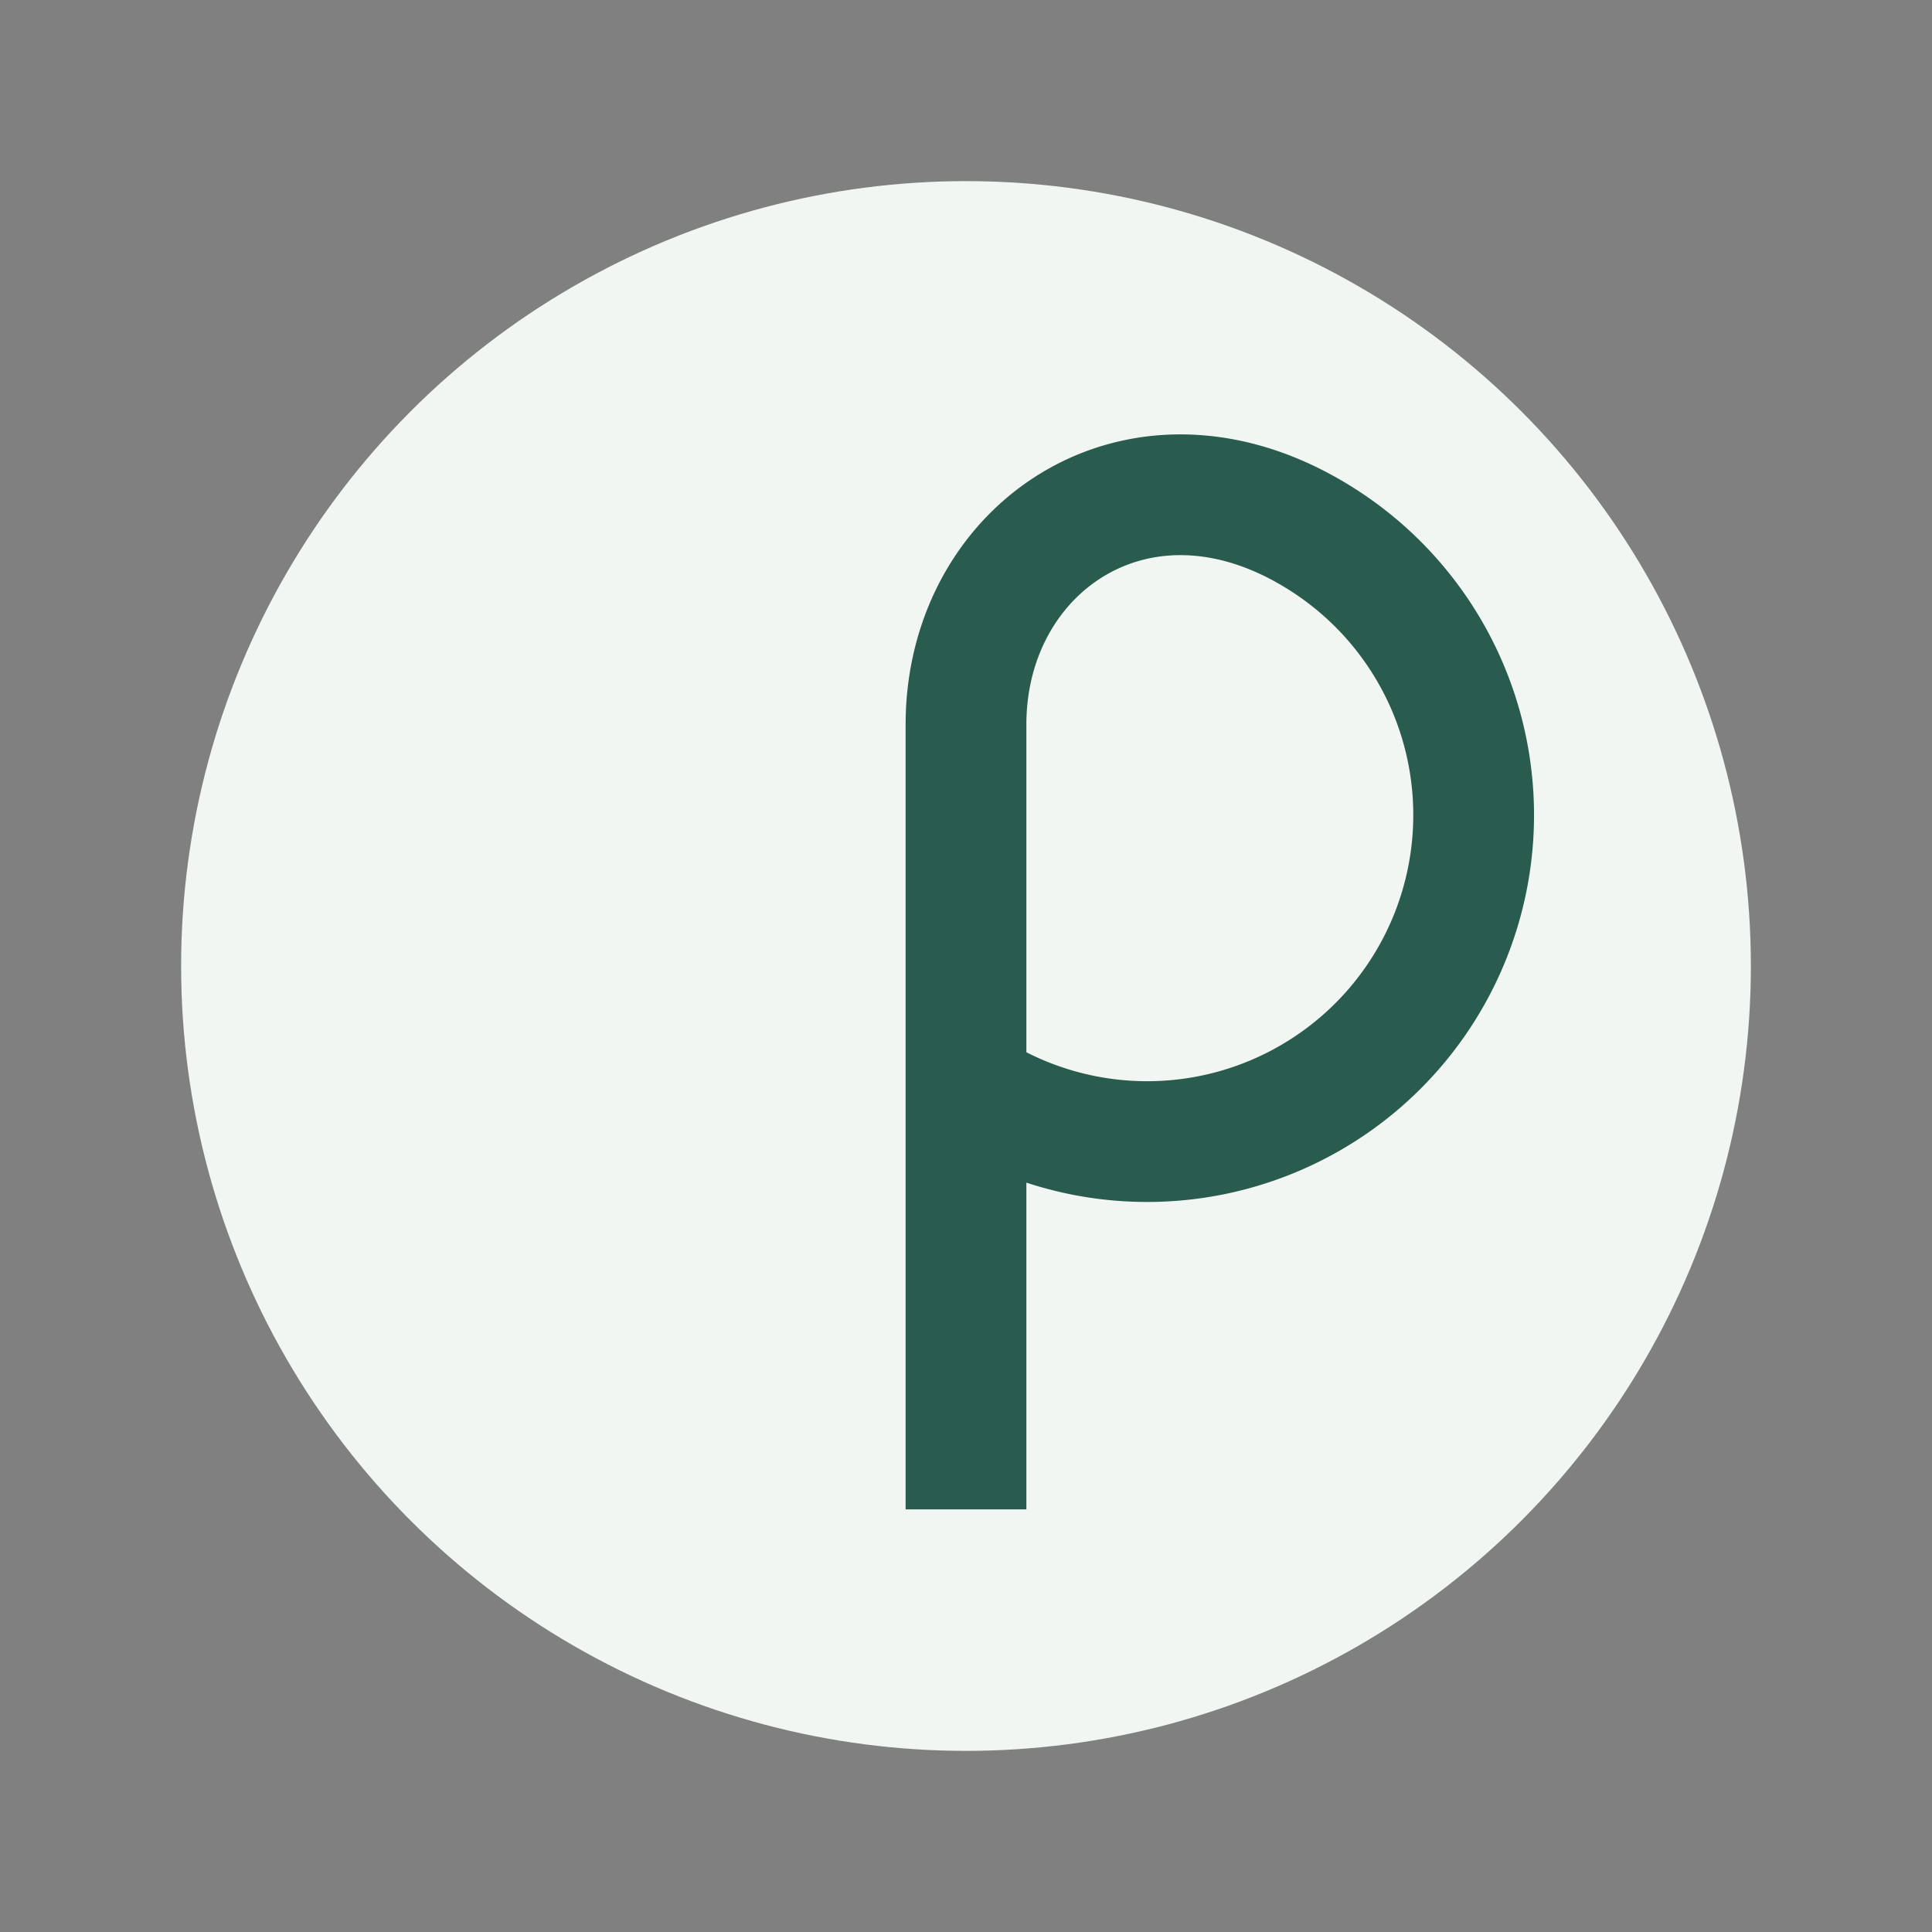
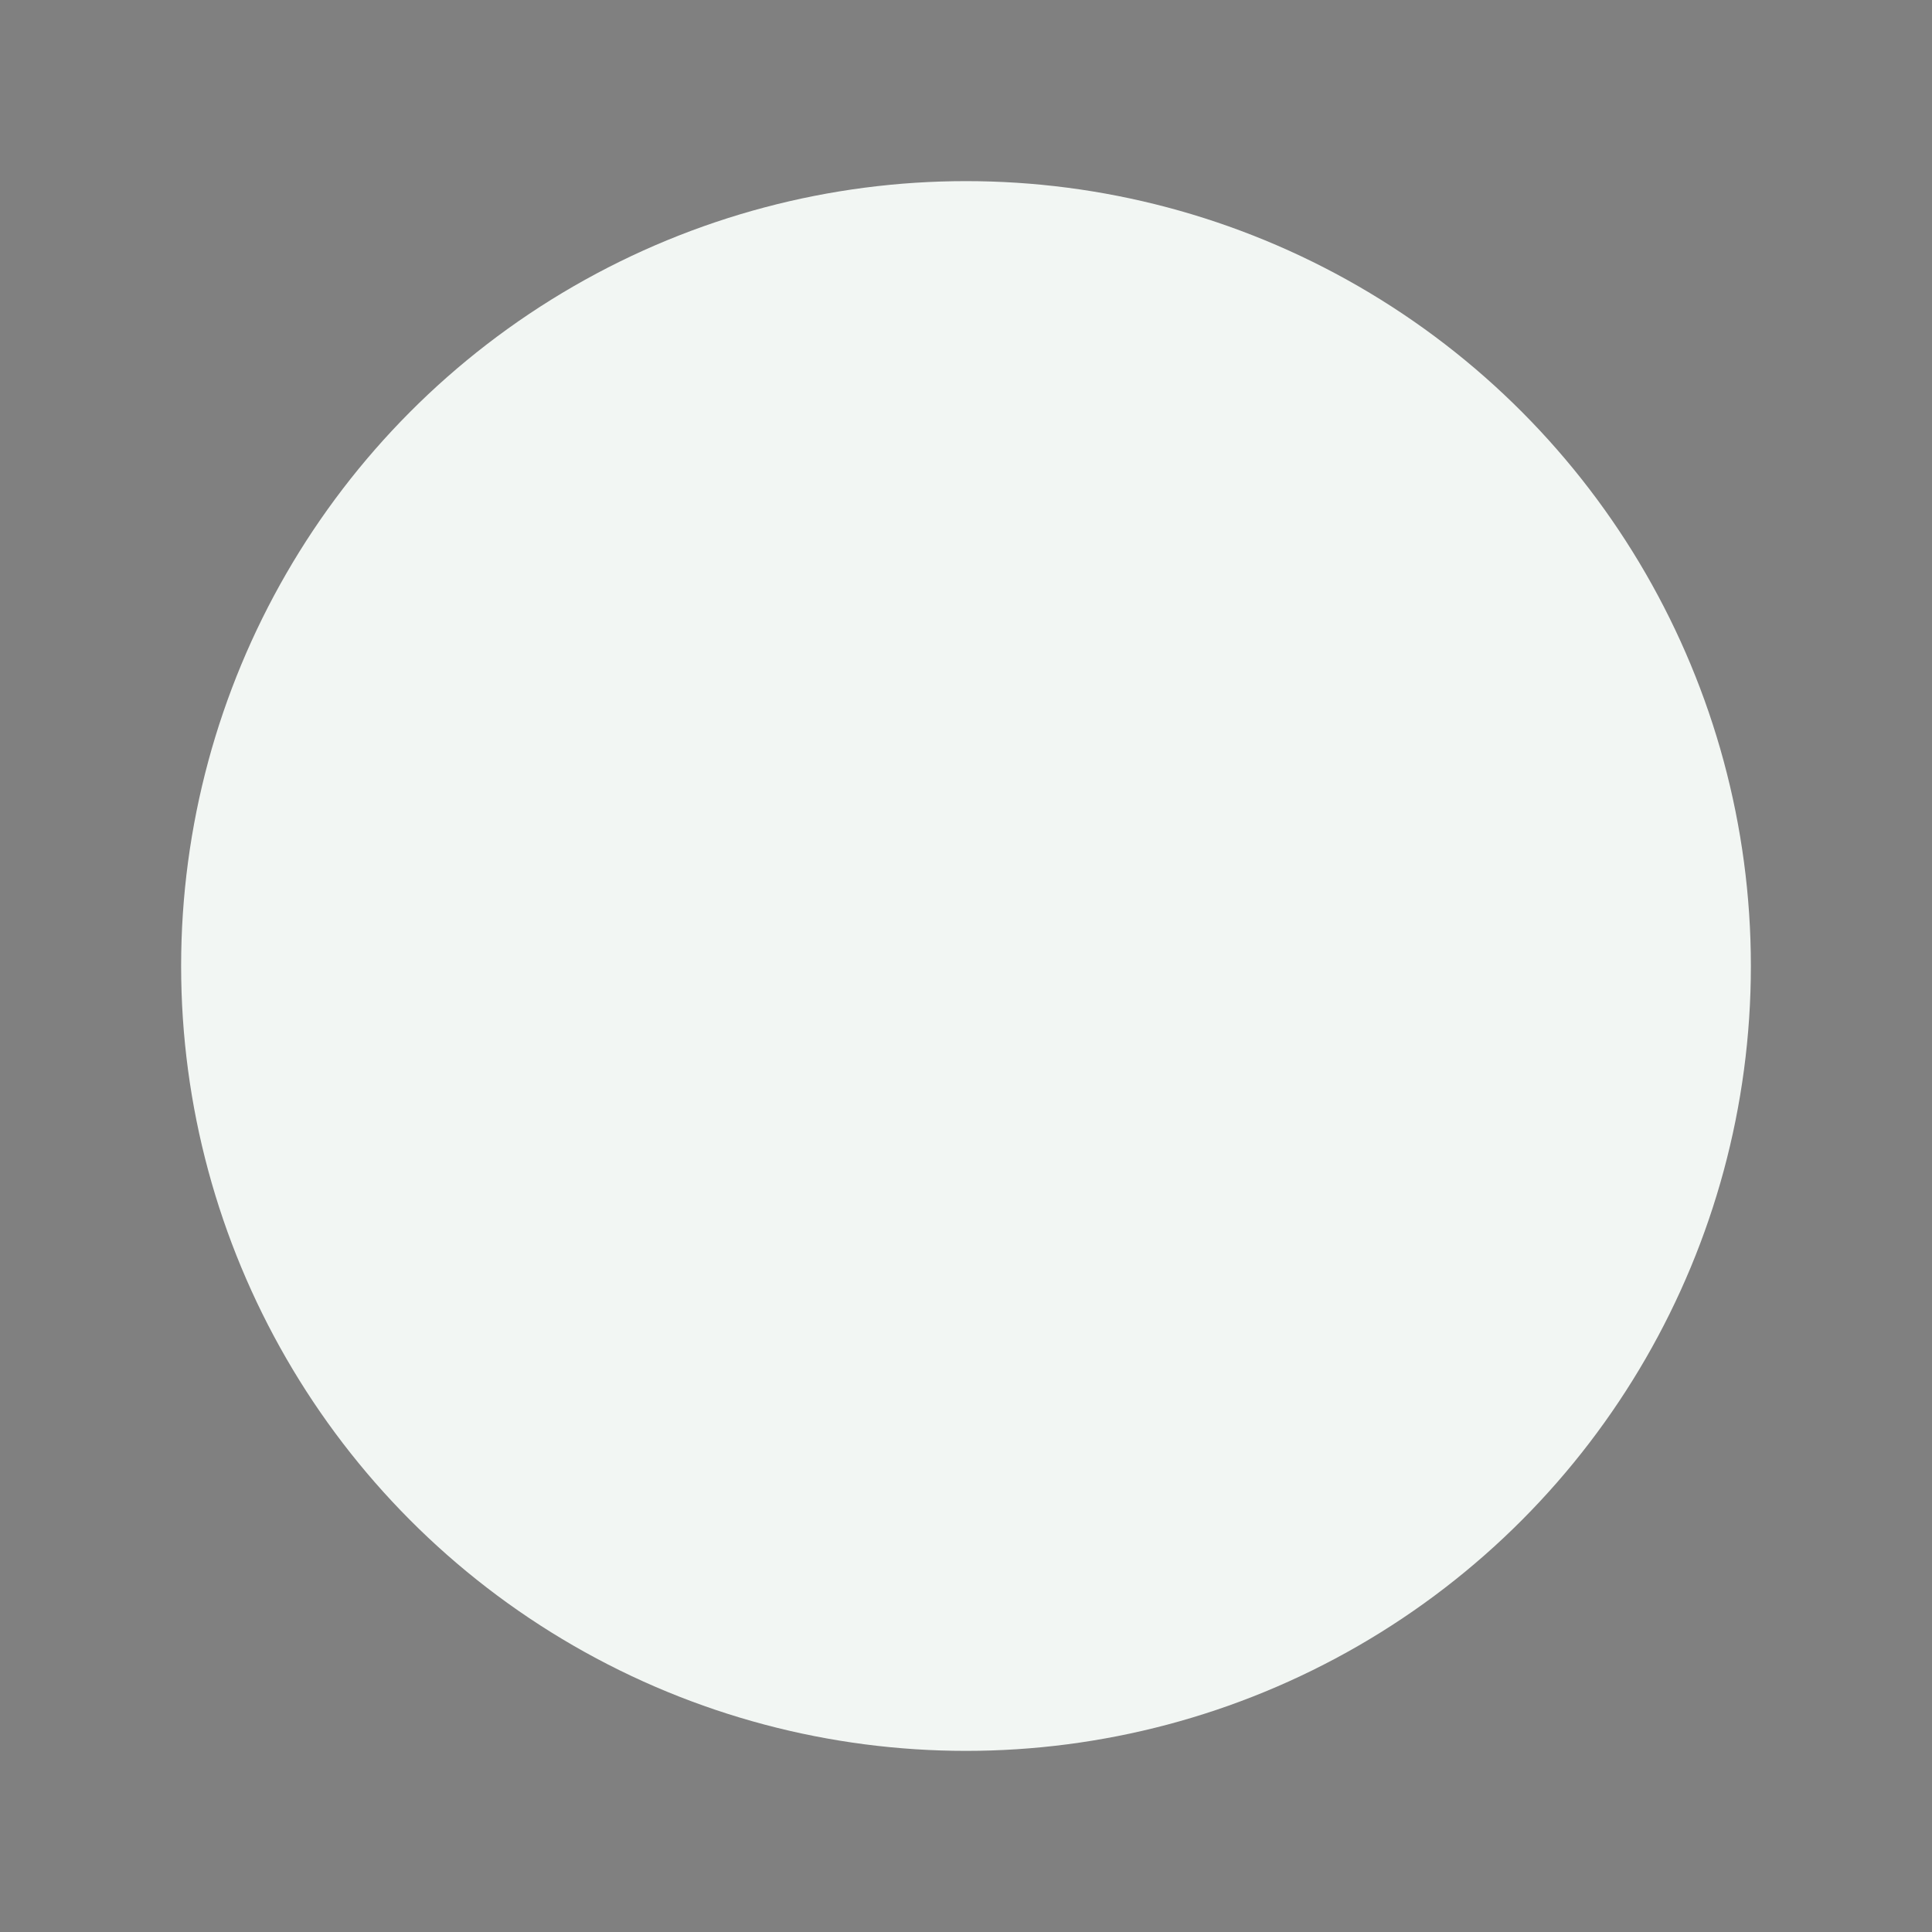
<svg xmlns="http://www.w3.org/2000/svg" width="32" height="32" viewBox="0 0 32 32">
  <rect x="0" y="0" width="32" height="32" fill="#808080" stroke="none" />
  <circle cx="16" cy="16" r="13" fill="#F2F6F3" />
-   <path d="M16 25V12M16 12c0-3 3-5 6-3a5 5 0 0 1-6 9" stroke="#2A5B4F" stroke-width="2" fill="none" />
</svg>